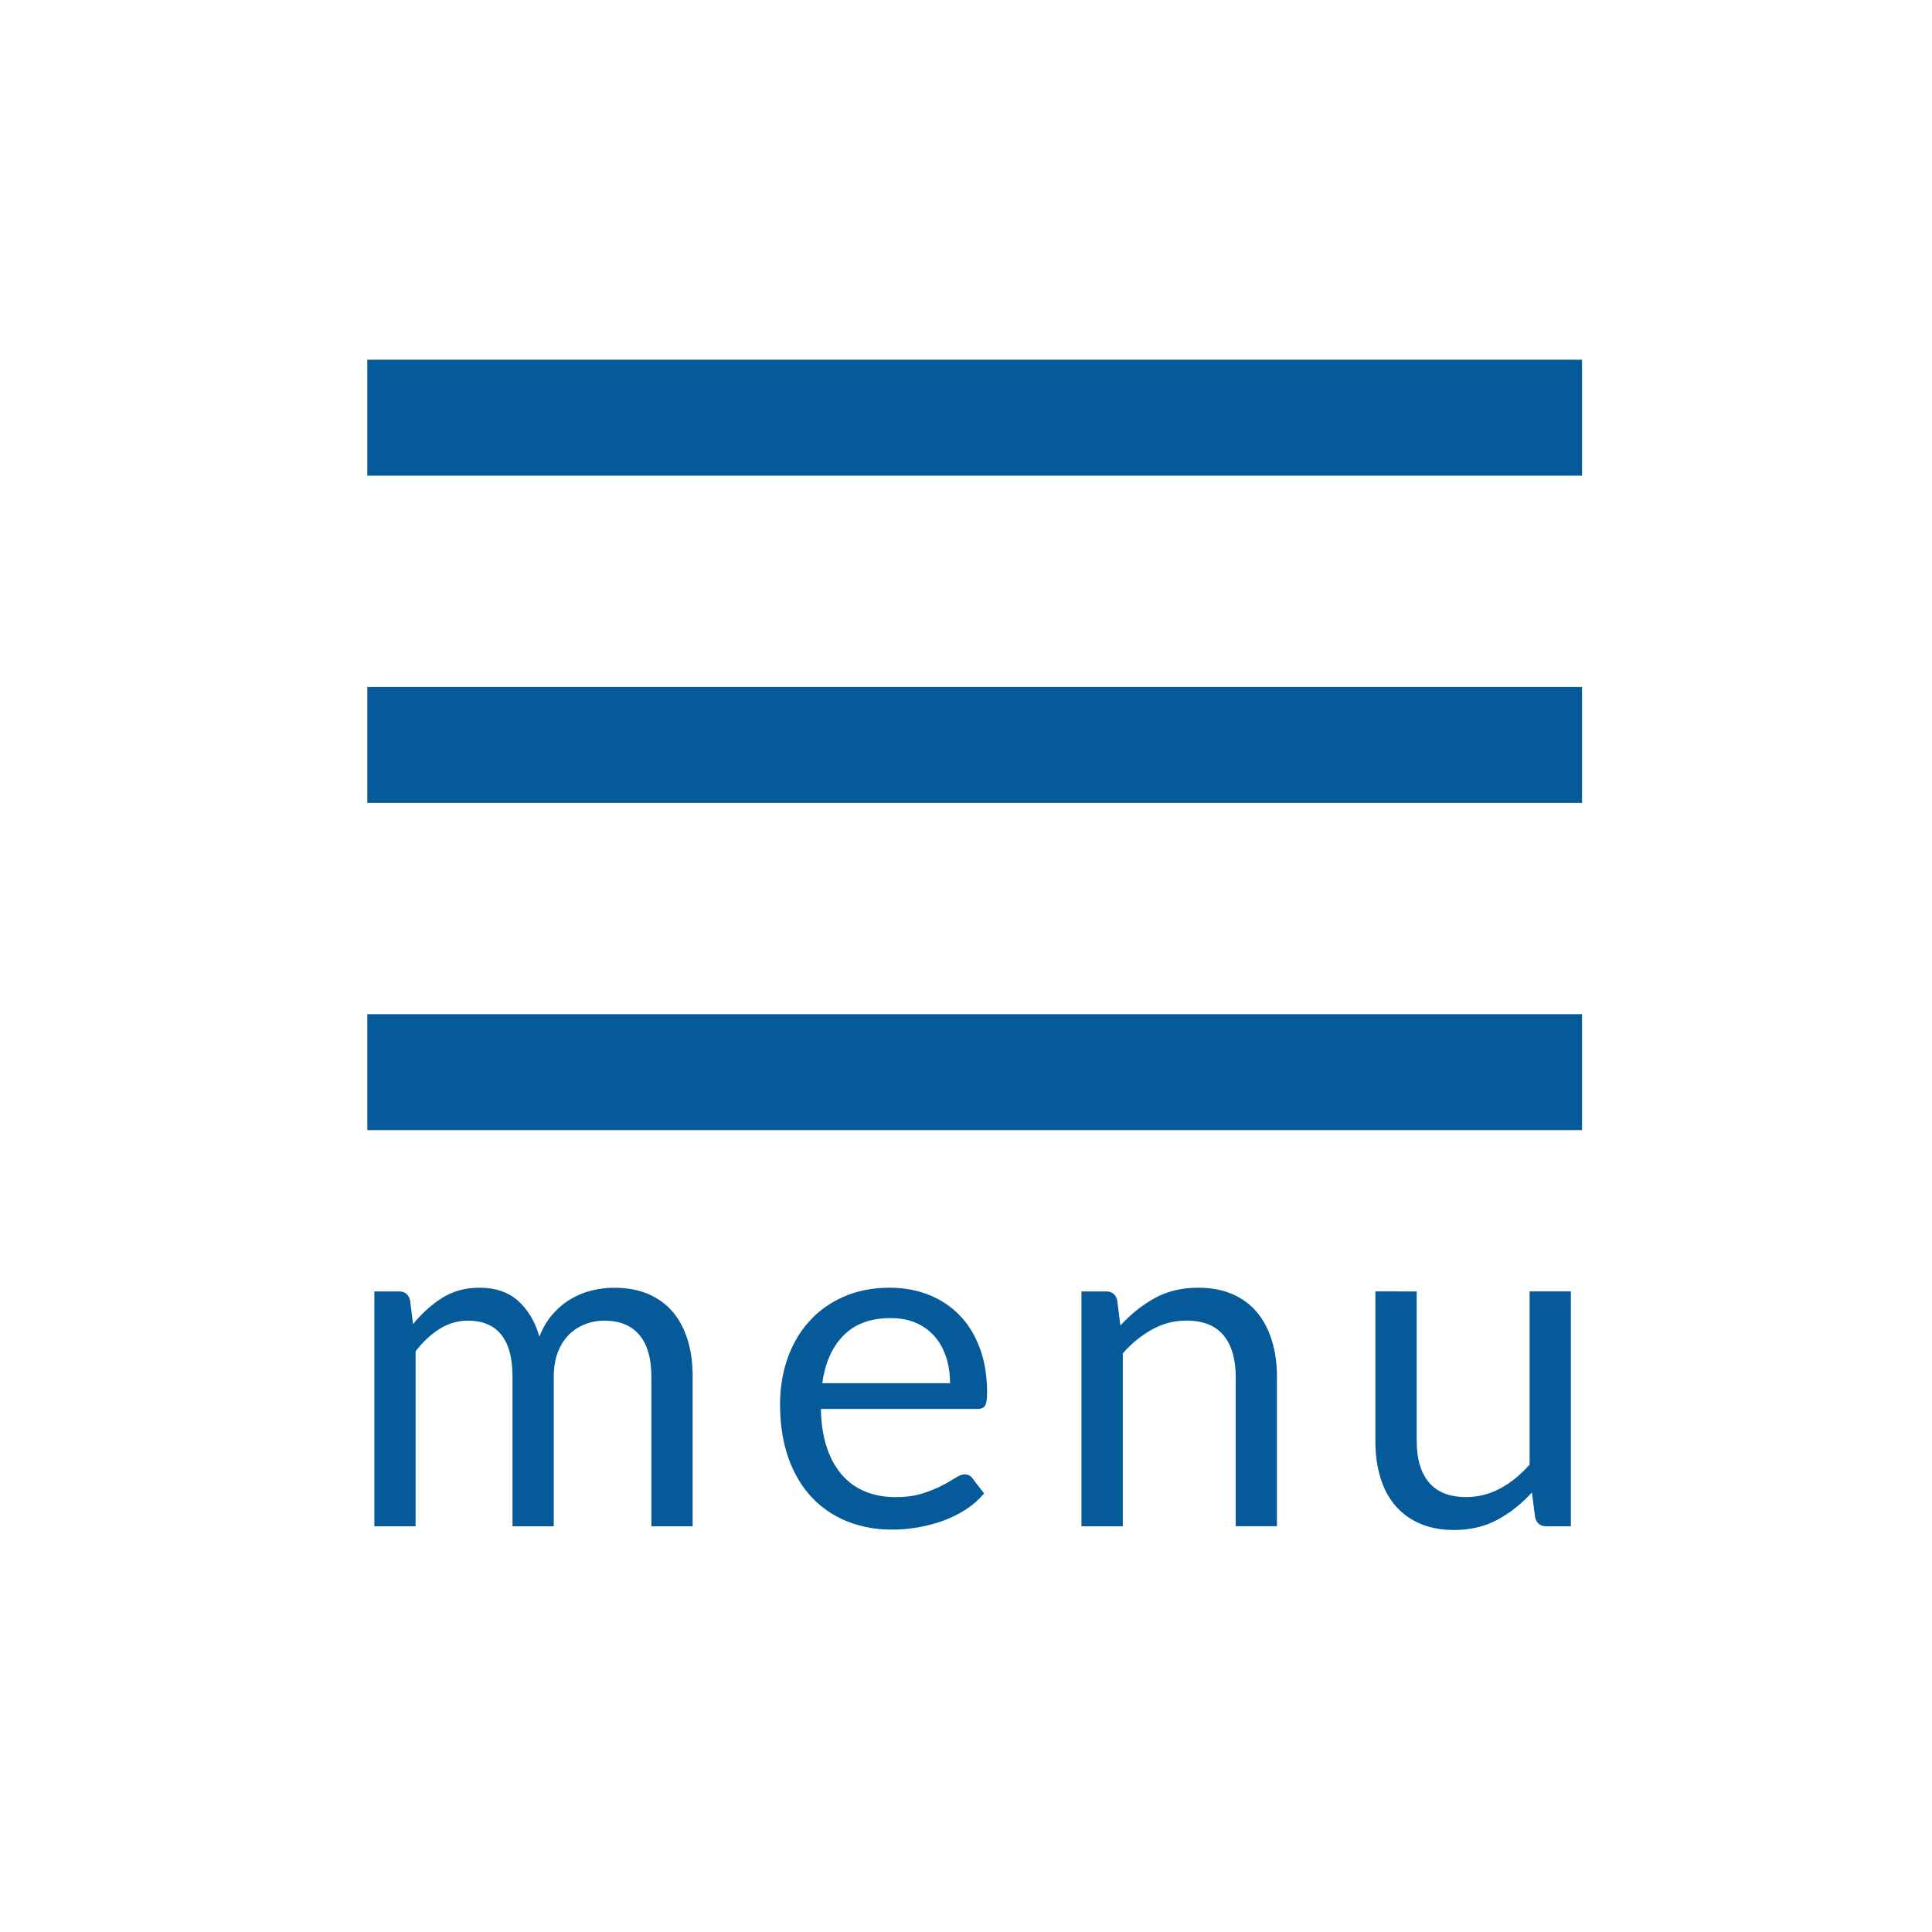
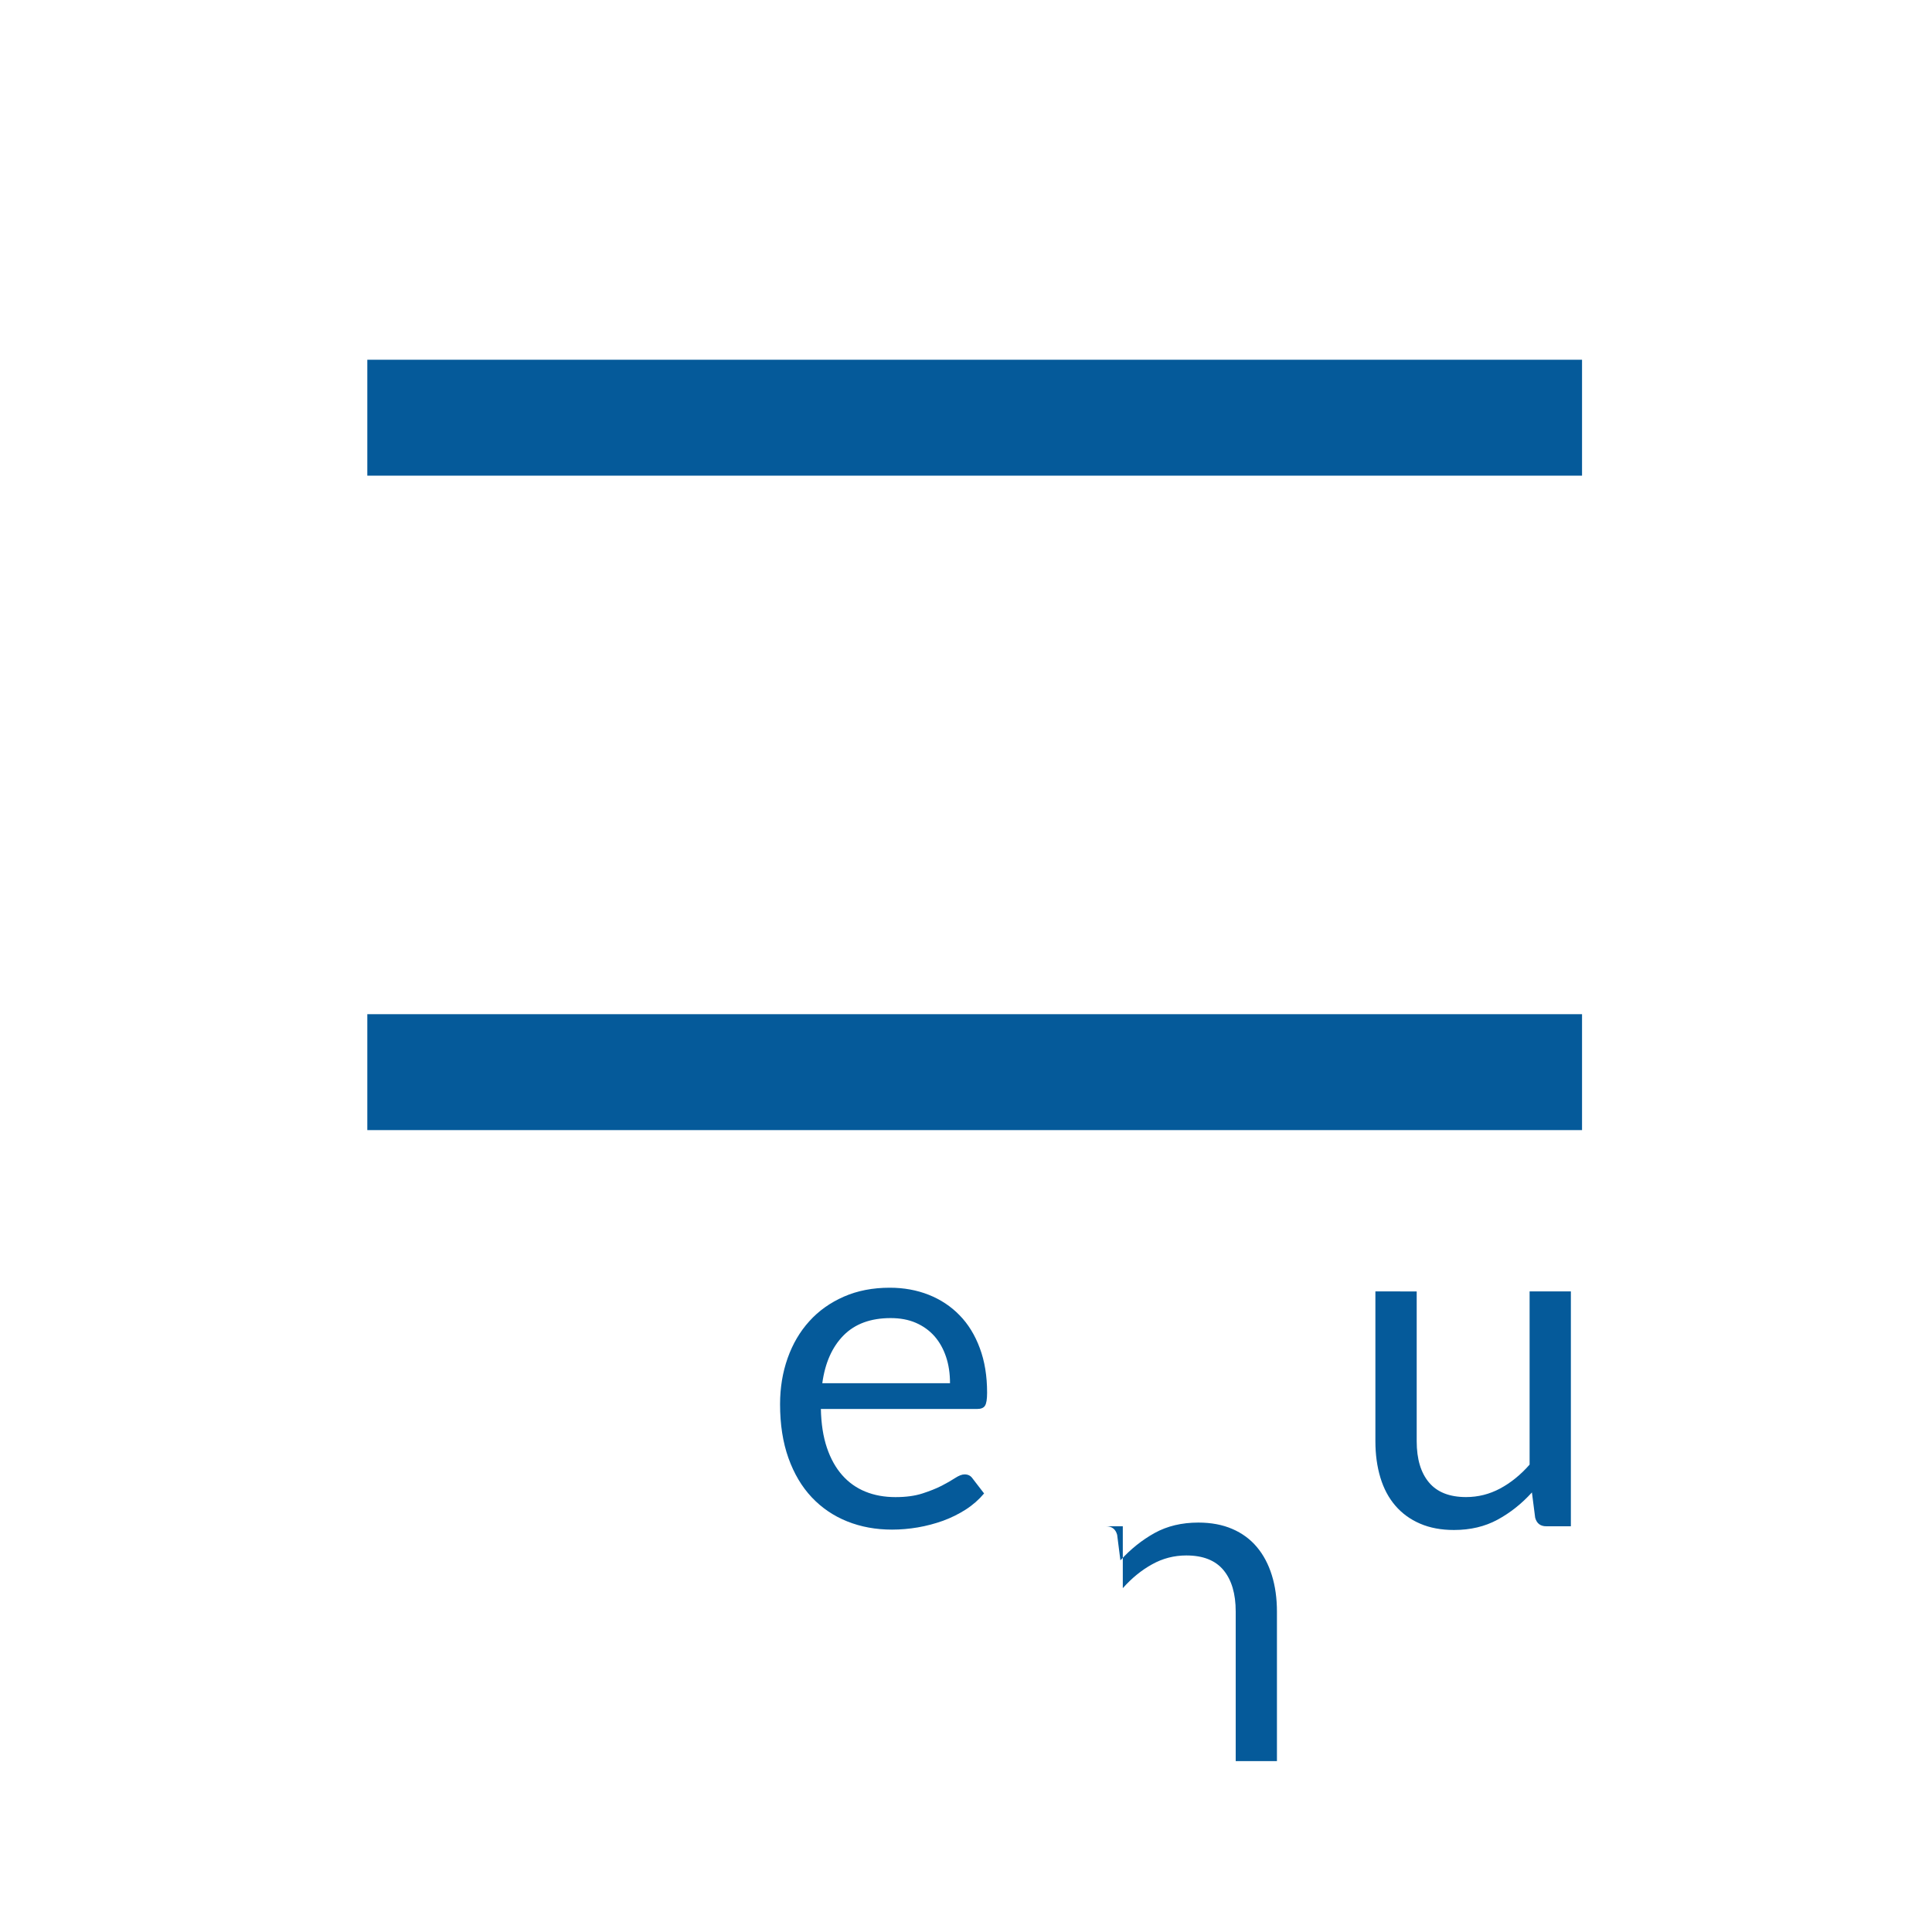
<svg xmlns="http://www.w3.org/2000/svg" version="1.1" baseProfile="tiny" id="Calque_1" x="0px" y="0px" width="50px" height="50px" viewBox="0 0 50 50" xml:space="preserve">
  <rect x="9.506" y="9.31" fill="#055A9A" width="31.437" height="3" />
-   <rect x="9.506" y="17.778" fill="#055A9A" width="31.437" height="3" />
  <rect x="9.506" y="26.247" fill="#055A9A" width="31.437" height="3" />
  <g>
-     <path fill="#055A9A" d="M9.688,39.5v-6.078h0.636c0.152,0,0.248,0.074,0.288,0.222l0.078,0.624   c0.224-0.275,0.475-0.502,0.753-0.678c0.278-0.176,0.601-0.264,0.969-0.264c0.412,0,0.745,0.114,0.999,0.342   c0.254,0.229,0.437,0.536,0.549,0.924c0.084-0.22,0.195-0.41,0.333-0.569c0.138-0.16,0.293-0.292,0.465-0.396   c0.172-0.104,0.355-0.18,0.549-0.228c0.194-0.049,0.391-0.072,0.591-0.072c0.32,0,0.605,0.051,0.855,0.152   c0.25,0.103,0.462,0.252,0.636,0.447c0.174,0.196,0.307,0.438,0.399,0.724c0.092,0.285,0.138,0.612,0.138,0.98v3.87h-1.068v-3.87   c0-0.476-0.104-0.837-0.312-1.083s-0.51-0.369-0.906-0.369c-0.176,0-0.343,0.031-0.501,0.094c-0.158,0.062-0.297,0.152-0.417,0.272   c-0.12,0.12-0.215,0.271-0.285,0.453s-0.105,0.393-0.105,0.633v3.87h-1.068v-3.87c0-0.488-0.098-0.852-0.294-1.092   c-0.196-0.24-0.482-0.36-0.858-0.36c-0.264,0-0.509,0.071-0.735,0.213c-0.226,0.143-0.433,0.335-0.621,0.579v4.53H9.688z" />
    <path fill="#055A9A" d="M23.027,33.326c0.363,0,0.699,0.061,1.008,0.183c0.307,0.122,0.574,0.298,0.797,0.528   c0.225,0.229,0.4,0.514,0.525,0.852c0.127,0.339,0.189,0.724,0.189,1.155c0,0.168-0.018,0.28-0.055,0.336   c-0.035,0.057-0.104,0.084-0.203,0.084h-4.044c0.008,0.384,0.06,0.718,0.156,1.002c0.096,0.284,0.228,0.521,0.396,0.711   c0.168,0.19,0.368,0.332,0.6,0.426c0.232,0.095,0.492,0.142,0.779,0.142c0.27,0,0.5-0.031,0.693-0.093   c0.195-0.063,0.361-0.129,0.502-0.201c0.139-0.072,0.256-0.139,0.35-0.201c0.096-0.062,0.176-0.093,0.244-0.093   c0.088,0,0.156,0.034,0.203,0.102l0.301,0.391c-0.133,0.159-0.291,0.299-0.475,0.417c-0.184,0.117-0.381,0.215-0.59,0.291   c-0.211,0.075-0.428,0.133-0.652,0.171c-0.223,0.038-0.445,0.057-0.666,0.057c-0.42,0-0.806-0.071-1.16-0.213   s-0.66-0.35-0.918-0.624c-0.258-0.274-0.459-0.613-0.603-1.017c-0.144-0.404-0.216-0.868-0.216-1.393   c0-0.424,0.065-0.82,0.195-1.188c0.13-0.368,0.317-0.688,0.561-0.957c0.244-0.271,0.542-0.482,0.894-0.637   C22.19,33.403,22.586,33.326,23.027,33.326z M23.051,34.112c-0.516,0-0.922,0.148-1.218,0.446c-0.296,0.299-0.48,0.711-0.552,1.239   h3.305c0-0.248-0.033-0.475-0.102-0.681s-0.168-0.384-0.299-0.534c-0.133-0.15-0.295-0.266-0.484-0.348   S23.295,34.112,23.051,34.112z" />
-     <path fill="#055A9A" d="M27.988,39.5v-6.078h0.636c0.152,0,0.248,0.074,0.288,0.222l0.084,0.66c0.265-0.292,0.56-0.527,0.885-0.708   c0.326-0.18,0.703-0.27,1.132-0.27c0.332,0,0.625,0.055,0.879,0.165c0.254,0.109,0.466,0.266,0.636,0.468s0.299,0.445,0.387,0.729   c0.088,0.283,0.132,0.598,0.132,0.941v3.87h-1.067v-3.87c0-0.46-0.105-0.816-0.315-1.071c-0.21-0.254-0.531-0.381-0.963-0.381   c-0.316,0-0.611,0.076-0.885,0.229c-0.274,0.151-0.527,0.357-0.759,0.618V39.5H27.988z" />
+     <path fill="#055A9A" d="M27.988,39.5h0.636c0.152,0,0.248,0.074,0.288,0.222l0.084,0.66c0.265-0.292,0.56-0.527,0.885-0.708   c0.326-0.18,0.703-0.27,1.132-0.27c0.332,0,0.625,0.055,0.879,0.165c0.254,0.109,0.466,0.266,0.636,0.468s0.299,0.445,0.387,0.729   c0.088,0.283,0.132,0.598,0.132,0.941v3.87h-1.067v-3.87c0-0.46-0.105-0.816-0.315-1.071c-0.21-0.254-0.531-0.381-0.963-0.381   c-0.316,0-0.611,0.076-0.885,0.229c-0.274,0.151-0.527,0.357-0.759,0.618V39.5H27.988z" />
    <path fill="#055A9A" d="M36.664,33.422v3.876c0,0.46,0.106,0.816,0.318,1.068s0.532,0.378,0.96,0.378   c0.312,0,0.605-0.074,0.882-0.222c0.276-0.148,0.53-0.354,0.762-0.618v-4.482h1.068V39.5h-0.636c-0.152,0-0.248-0.074-0.288-0.222   l-0.084-0.654c-0.265,0.292-0.561,0.527-0.889,0.705c-0.327,0.178-0.704,0.267-1.128,0.267c-0.332,0-0.625-0.055-0.879-0.165   c-0.254-0.109-0.467-0.265-0.639-0.465s-0.301-0.441-0.387-0.726s-0.129-0.599-0.129-0.942v-3.876H36.664z" />
  </g>
</svg>